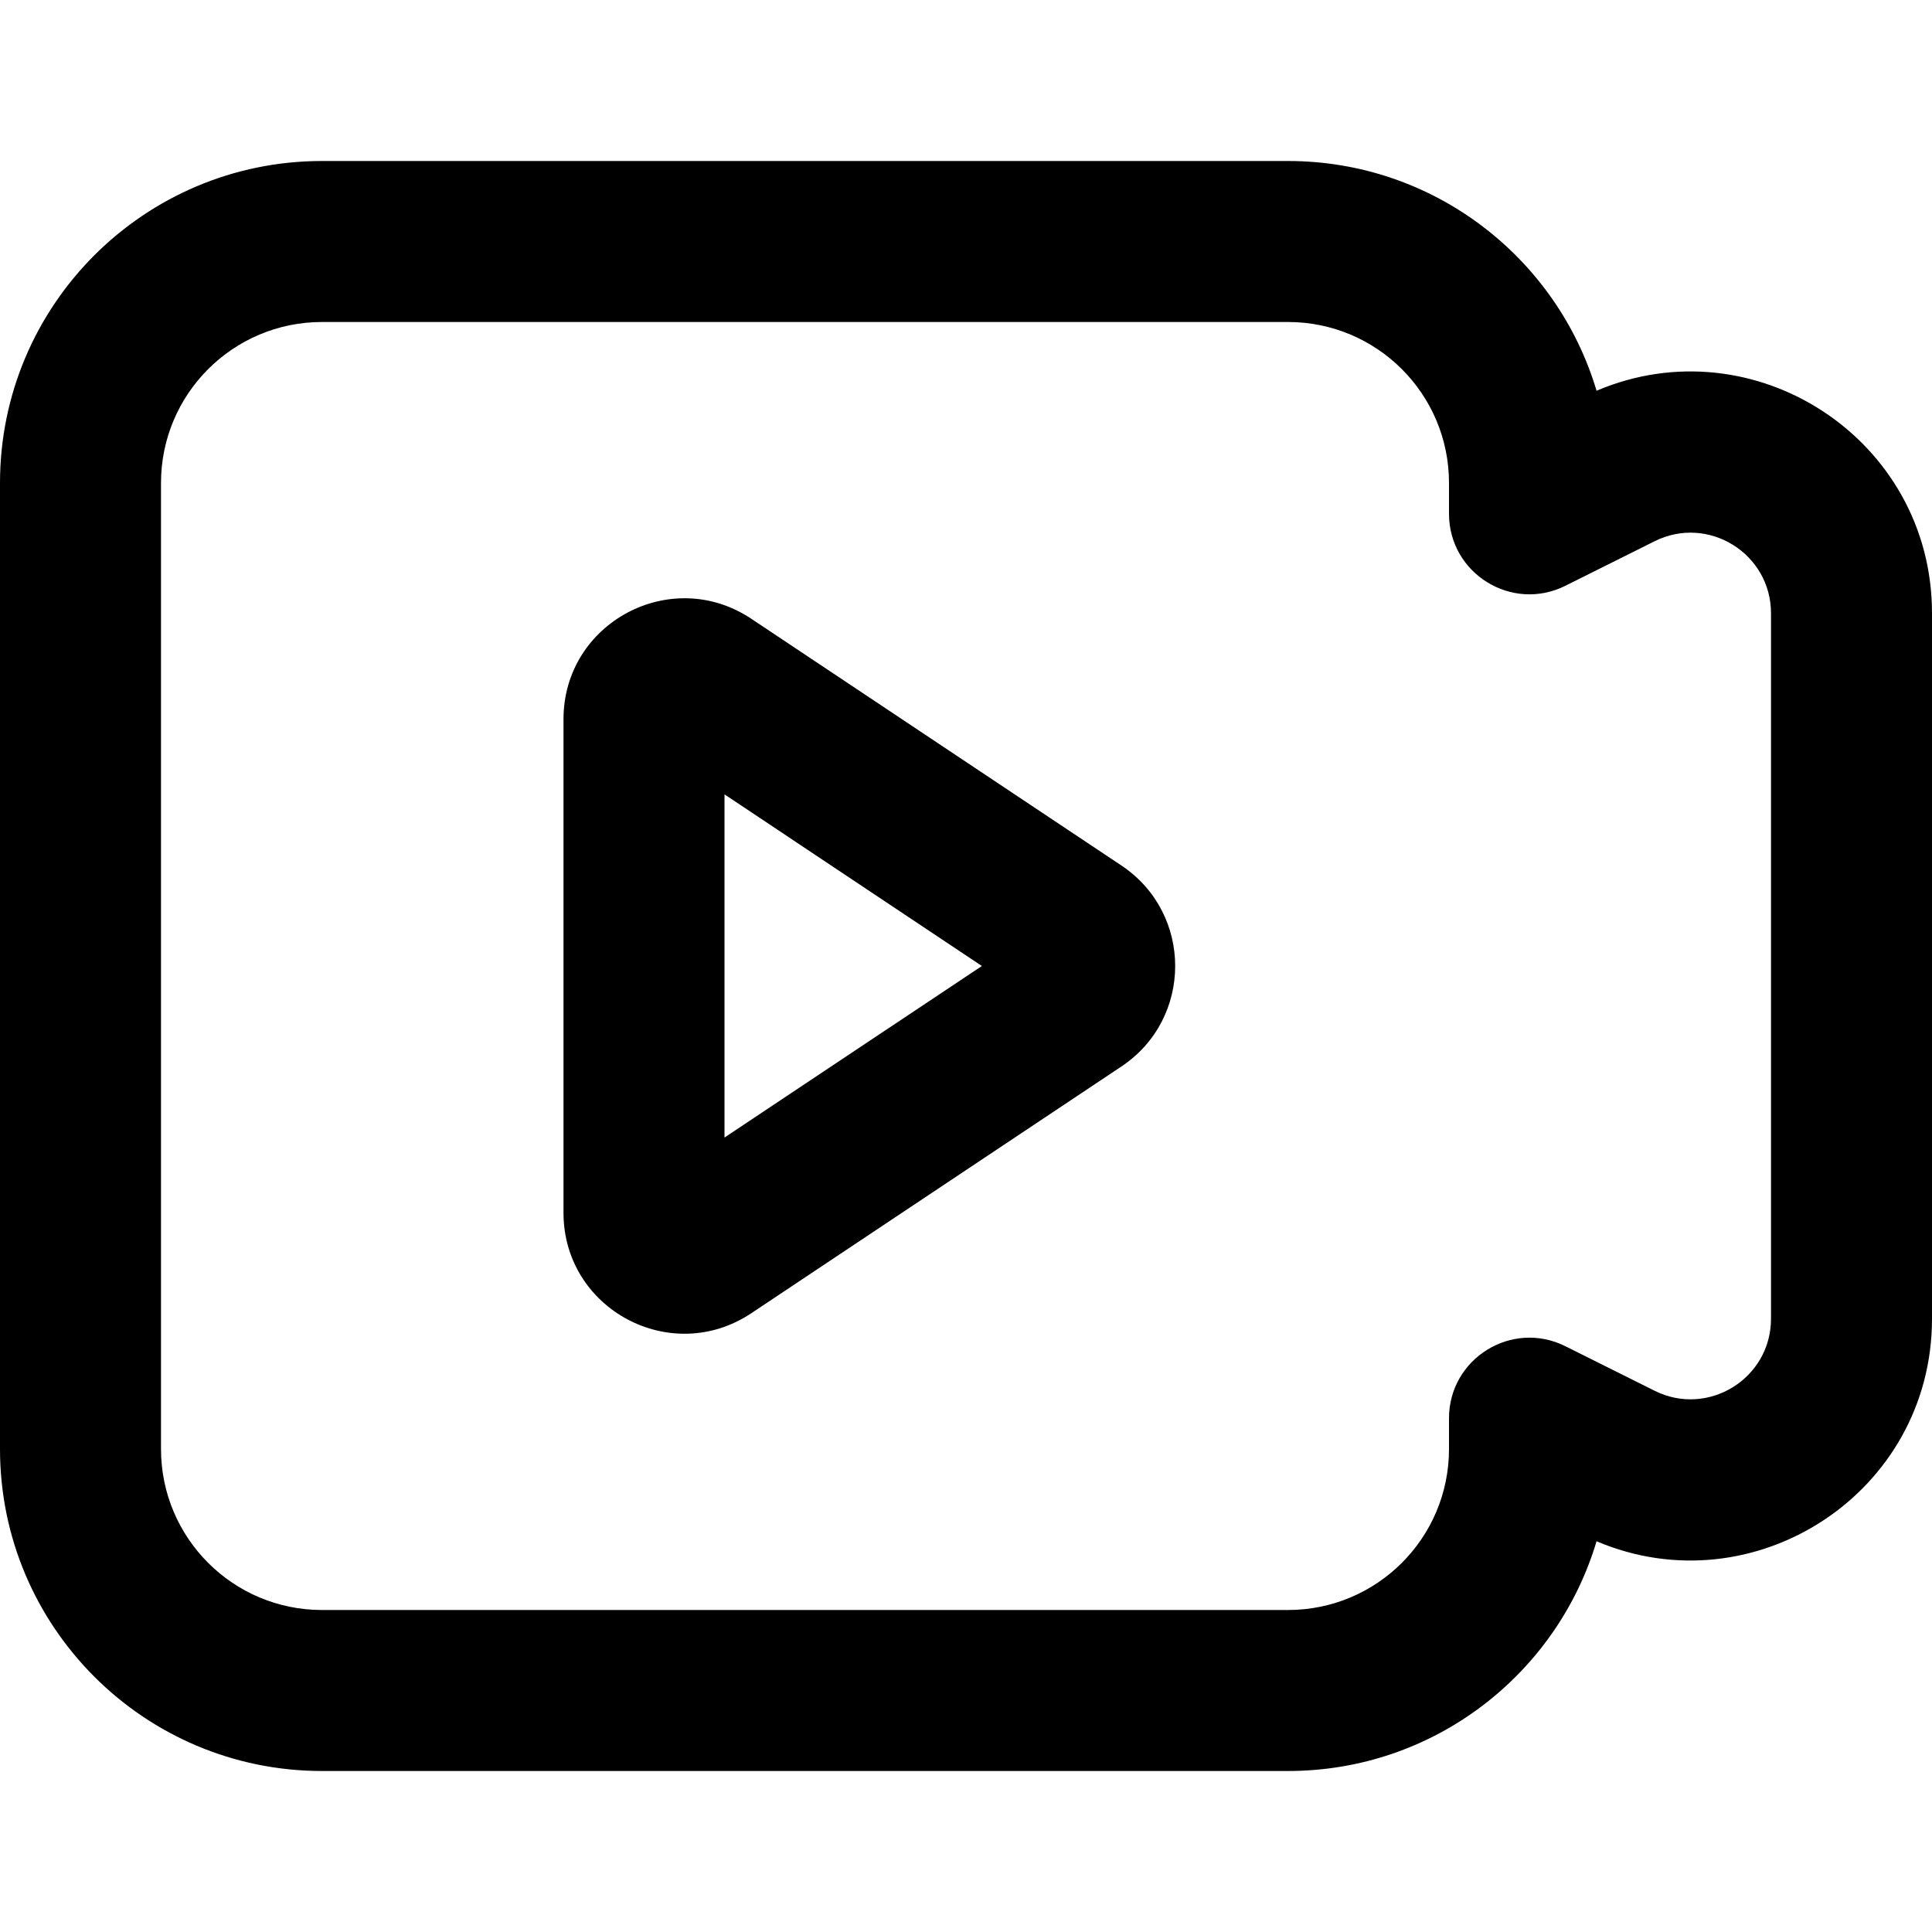
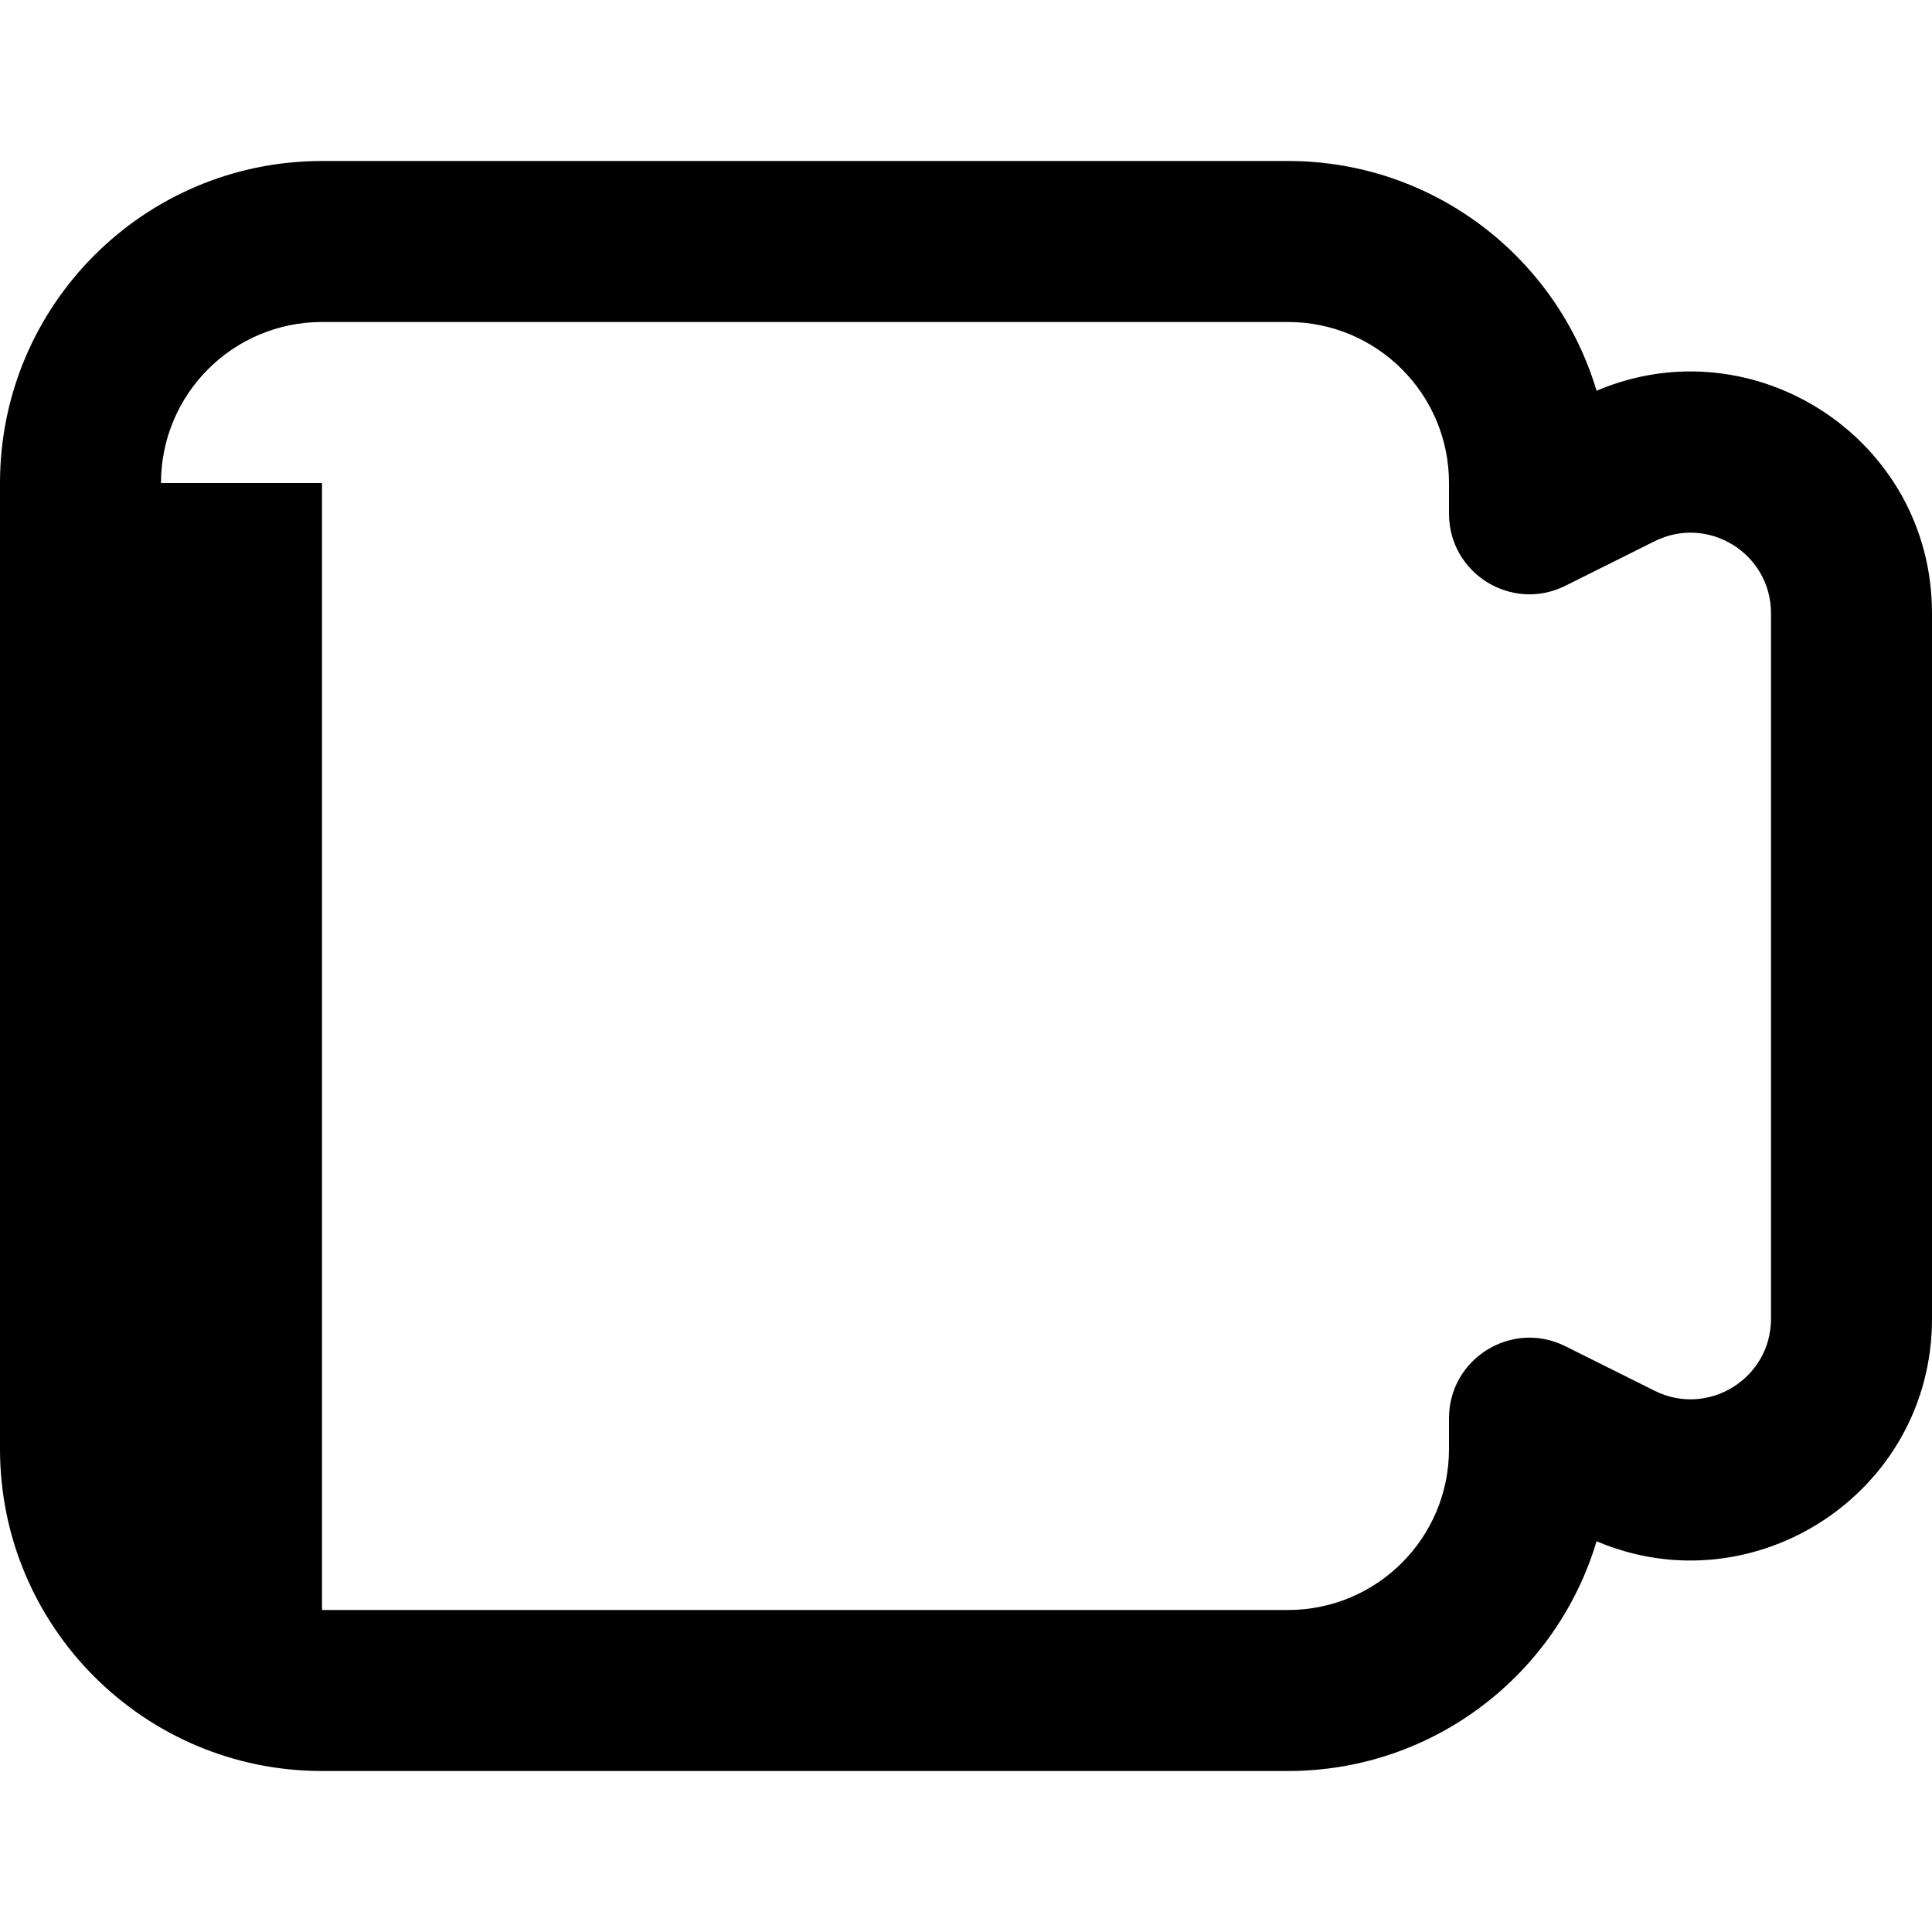
<svg xmlns="http://www.w3.org/2000/svg" width="1em" height="1em" viewBox="0 0 24 24" fill="none">
-   <path fill-rule="evenodd" clip-rule="evenodd" d="M9.332 7.686C8.335 7.022 7 7.736 7 8.934V15.066C7 16.264 8.335 16.978 9.332 16.314L13.931 13.248C14.821 12.654 14.821 11.346 13.931 10.752L9.332 7.686ZM12.197 12L9 14.131V9.868L12.197 12Z" fill="currentColor" />
-   <path fill-rule="evenodd" clip-rule="evenodd" d="M16 2H4C1.791 2 0 3.791 0 6V18C0 20.209 1.791 22 4 22H16C17.811 22 19.341 20.797 19.833 19.146C21.788 19.977 24 18.547 24 16.382V7.618C24 5.453 21.788 4.022 19.833 4.854C19.341 3.203 17.811 2 16 2ZM2 6C2 4.895 2.895 4 4 4H16C17.105 4 18 4.895 18 6V6.382C18 7.125 18.782 7.609 19.447 7.276L20.553 6.724C21.218 6.391 22 6.875 22 7.618V16.382C22 17.125 21.218 17.609 20.553 17.276L19.447 16.724C18.782 16.391 18 16.875 18 17.618V18C18 19.105 17.105 20 16 20H4C2.895 20 2 19.105 2 18V6Z" fill="currentColor" />
+   <path fill-rule="evenodd" clip-rule="evenodd" d="M16 2H4C1.791 2 0 3.791 0 6V18C0 20.209 1.791 22 4 22H16C17.811 22 19.341 20.797 19.833 19.146C21.788 19.977 24 18.547 24 16.382V7.618C24 5.453 21.788 4.022 19.833 4.854C19.341 3.203 17.811 2 16 2ZM2 6C2 4.895 2.895 4 4 4H16C17.105 4 18 4.895 18 6V6.382C18 7.125 18.782 7.609 19.447 7.276L20.553 6.724C21.218 6.391 22 6.875 22 7.618V16.382C22 17.125 21.218 17.609 20.553 17.276L19.447 16.724C18.782 16.391 18 16.875 18 17.618V18C18 19.105 17.105 20 16 20H4V6Z" fill="currentColor" />
</svg>